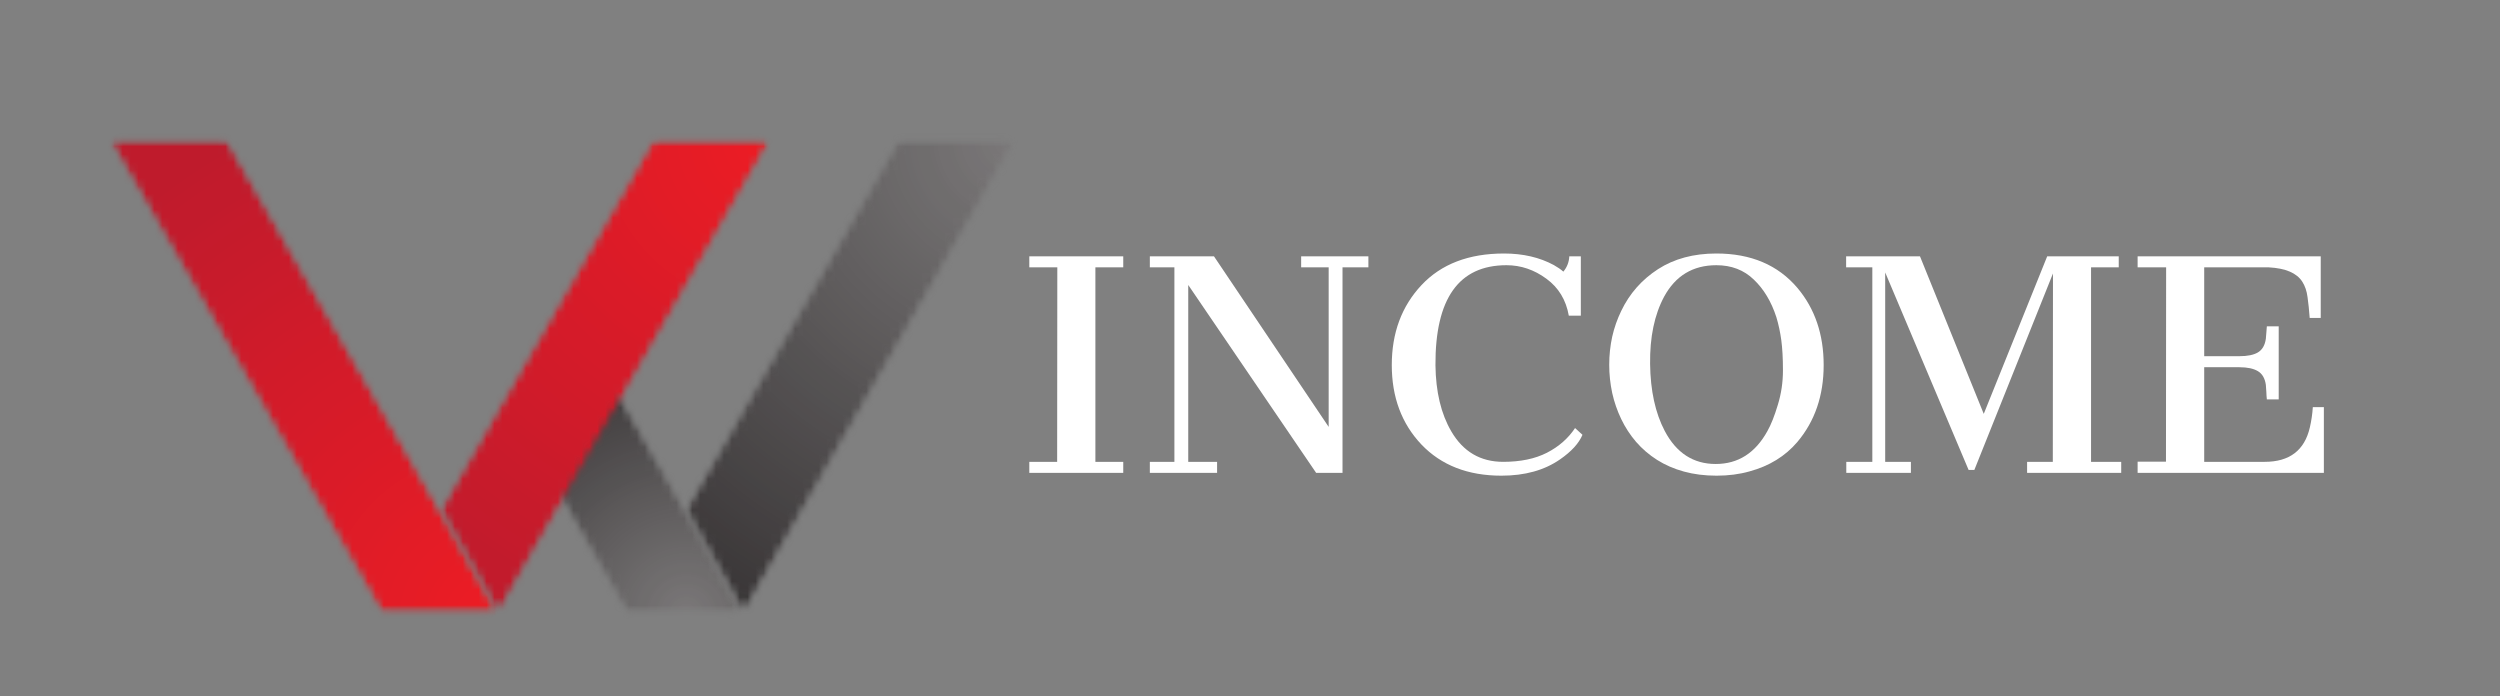
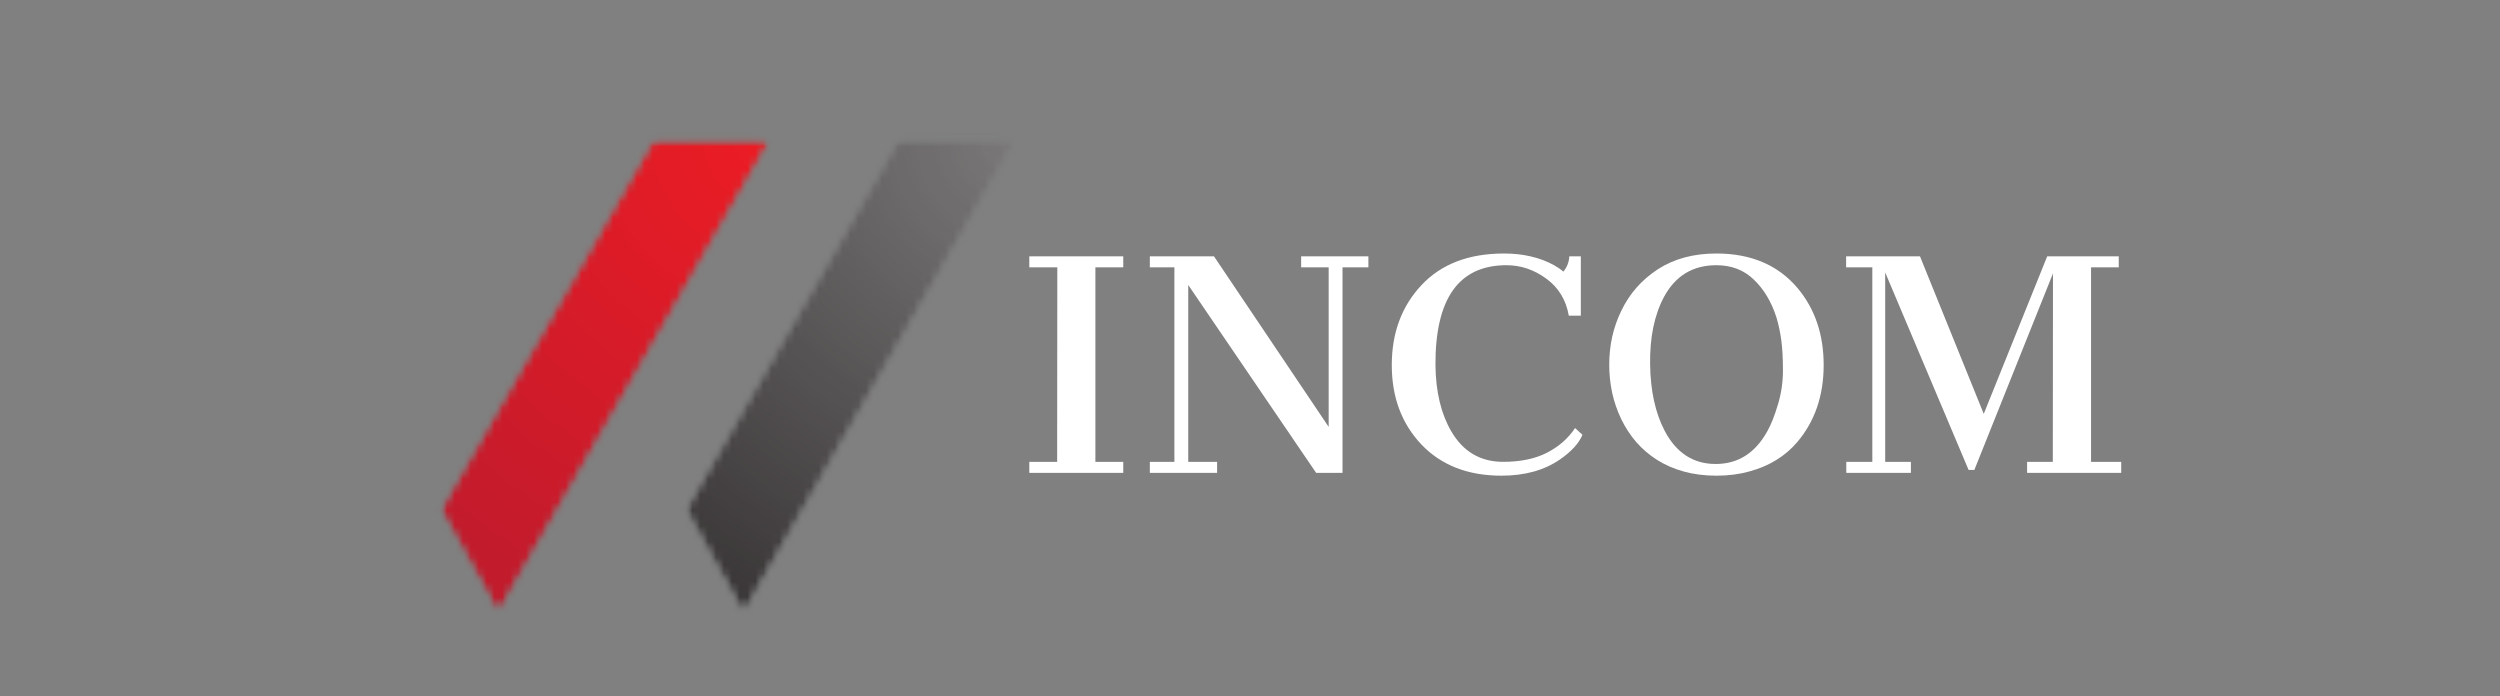
<svg xmlns="http://www.w3.org/2000/svg" width="316" height="88" viewBox="0 0 316 88" fill="none">
  <rect x="0" y="0" width="316" height="88" fill="#808080" stroke="none" />
  <mask id="mask0_103_2" style="mask-type:luminance" maskUnits="userSpaceOnUse" x="69" y="48" width="26" height="30">
    <path d="M69.963 48.521H94.052V77.563H69.963V48.521Z" fill="white" />
  </mask>
  <g mask="url(#mask0_103_2)">
    <mask id="mask1_103_2" style="mask-type:luminance" maskUnits="userSpaceOnUse" x="70" y="48" width="24" height="30">
-       <path d="M87.818 66.5L77.495 48.562L70.036 61.521L79.26 77.552H93.979L87.818 66.5Z" fill="white" />
-     </mask>
+       </mask>
    <g mask="url(#mask1_103_2)">
      <mask id="mask2_103_2" style="mask-type:luminance" maskUnits="userSpaceOnUse" x="70" y="48" width="24" height="30">
        <path d="M87.818 66.5L77.495 48.562L70.036 61.521L79.26 77.552H93.979L87.818 66.5Z" fill="white" />
      </mask>
      <g mask="url(#mask2_103_2)">
        <mask id="mask3_103_2" style="mask-type:luminance" maskUnits="userSpaceOnUse" x="57" y="38" width="50" height="50">
          <path d="M75.948 87.912L106.437 70.401L88.073 38.203L57.578 55.719L75.948 87.912Z" fill="white" />
        </mask>
        <g mask="url(#mask3_103_2)">
          <path d="M75.943 87.912L106.437 70.401L88.073 38.209L57.578 55.719L75.943 87.912Z" fill="url(#paint0_radial_103_2)" />
        </g>
      </g>
    </g>
  </g>
  <mask id="mask4_103_2" style="mask-type:luminance" maskUnits="userSpaceOnUse" x="86" y="17" width="43" height="61">
    <path d="M86.536 17.562H128.552V77.562H86.536V17.562Z" fill="white" />
  </mask>
  <g mask="url(#mask4_103_2)">
    <mask id="mask5_103_2" style="mask-type:luminance" maskUnits="userSpaceOnUse" x="86" y="17" width="43" height="61">
      <path d="M113.594 17.552L86.62 64.427L87.817 66.5L93.979 77.552L128.505 17.552H113.594Z" fill="white" />
    </mask>
    <g mask="url(#mask5_103_2)">
      <mask id="mask6_103_2" style="mask-type:luminance" maskUnits="userSpaceOnUse" x="86" y="17" width="43" height="61">
-         <path d="M113.594 17.552L86.62 64.427L87.817 66.5L93.979 77.552L128.505 17.552H113.594Z" fill="white" />
+         <path d="M113.594 17.552L86.62 64.427L87.817 66.5L93.979 77.552L128.505 17.552H113.594" fill="white" />
      </mask>
      <g mask="url(#mask6_103_2)">
        <mask id="mask7_103_2" style="mask-type:luminance" maskUnits="userSpaceOnUse" x="61" y="-1" width="94" height="97">
          <path d="M154.026 31.917L96.651 -0.38L61.104 63.188L118.479 95.485L154.026 31.917Z" fill="white" />
        </mask>
        <g mask="url(#mask7_103_2)">
          <path d="M154.021 31.927L96.651 -0.37L61.104 63.193L118.479 95.484L154.021 31.927Z" fill="url(#paint1_radial_103_2)" />
        </g>
      </g>
    </g>
  </g>
  <mask id="mask8_103_2" style="mask-type:luminance" maskUnits="userSpaceOnUse" x="13" y="17" width="51" height="61">
    <path d="M13.688 17.562H63.026V77.562H13.688V17.562Z" fill="white" />
  </mask>
  <g mask="url(#mask8_103_2)">
    <mask id="mask9_103_2" style="mask-type:luminance" maskUnits="userSpaceOnUse" x="13" y="17" width="50" height="61">
      <path d="M62.979 77.552L56.812 66.5L28.646 17.552H13.734L48.26 77.552H62.979Z" fill="white" />
    </mask>
    <g mask="url(#mask9_103_2)">
      <mask id="mask10_103_2" style="mask-type:luminance" maskUnits="userSpaceOnUse" x="13" y="17" width="50" height="61">
-         <path d="M62.979 77.552L56.812 66.5L28.646 17.552H13.734L48.26 77.552H62.979Z" fill="white" />
-       </mask>
+         </mask>
      <g mask="url(#mask10_103_2)">
        <mask id="mask11_103_2" style="mask-type:luminance" maskUnits="userSpaceOnUse" x="-12" y="-4" width="101" height="103">
          <path d="M25.781 98.792L88.682 62.875L50.932 -3.682L-11.974 32.229L25.781 98.792Z" fill="white" />
        </mask>
        <g mask="url(#mask11_103_2)">
-           <path d="M25.781 98.792L88.682 62.88L50.932 -3.677L-11.969 32.24L25.781 98.792Z" fill="url(#paint2_radial_103_2)" />
-         </g>
+           </g>
      </g>
    </g>
  </g>
  <mask id="mask12_103_2" style="mask-type:luminance" maskUnits="userSpaceOnUse" x="55" y="17" width="43" height="61">
    <path d="M55.51 17.562H97.521V77.562H55.51V17.562Z" fill="white" />
  </mask>
  <g mask="url(#mask12_103_2)">
    <mask id="mask13_103_2" style="mask-type:luminance" maskUnits="userSpaceOnUse" x="55" y="17" width="43" height="61">
      <path d="M82.588 17.552L55.62 64.427L56.812 66.5L62.979 77.552L97.505 17.552H82.588Z" fill="white" />
    </mask>
    <g mask="url(#mask13_103_2)">
      <mask id="mask14_103_2" style="mask-type:luminance" maskUnits="userSpaceOnUse" x="55" y="17" width="43" height="61">
        <path d="M82.588 17.552L55.62 64.427L56.812 66.5L62.979 77.552L97.505 17.552H82.588Z" fill="white" />
      </mask>
      <g mask="url(#mask14_103_2)">
        <mask id="mask15_103_2" style="mask-type:luminance" maskUnits="userSpaceOnUse" x="30" y="-1" width="94" height="97">
          <path d="M123.021 31.917L65.646 -0.38L30.099 63.188L87.474 95.485L123.021 31.917Z" fill="white" />
        </mask>
        <g mask="url(#mask15_103_2)">
          <path d="M123.016 31.927L65.646 -0.37L30.104 63.193L87.474 95.484L123.016 31.927Z" fill="url(#paint3_radial_103_2)" />
        </g>
      </g>
    </g>
  </g>
  <path d="M130.104 58.376H133.624L133.645 33.793H130.104V32.397H141.979V33.793H138.458V58.376H141.979V59.772H130.104V58.376Z" fill="white" />
  <path d="M145.34 58.376H148.444V33.793H145.34V32.397H153.444L167.944 53.959V33.793H164.465V32.397H172.965V33.793H169.694V59.772H166.361L150.194 36.022V58.376H153.84V59.772H145.34V58.376Z" fill="white" />
  <path d="M197.608 34.335C198.077 33.767 198.327 33.121 198.358 32.397H199.817V39.897H198.296C197.947 37.913 197.004 36.355 195.463 35.23C193.921 34.095 192.239 33.522 190.421 33.522C184.39 33.522 181.4 37.741 181.442 46.168C181.483 49.533 182.15 52.314 183.442 54.522C184.942 57.095 187.129 58.376 190.004 58.376C192.181 58.376 194.025 57.996 195.525 57.23C197.035 56.454 198.223 55.413 199.088 54.105L200.025 54.96C199.567 56.043 198.619 57.079 197.192 58.064C195.218 59.439 192.744 60.126 189.775 60.126C185.551 60.126 182.181 58.814 179.671 56.189C177.171 53.553 175.921 50.204 175.921 46.147C175.921 42.079 177.171 38.71 179.671 36.043C182.171 33.376 185.65 32.043 190.108 32.043C192.509 32.043 194.608 32.533 196.4 33.501C196.9 33.783 197.301 34.059 197.608 34.335Z" fill="white" />
  <path d="M204.927 52.98C204.427 51.939 204.042 50.835 203.781 49.668C203.531 48.491 203.406 47.303 203.406 46.105C203.406 44.897 203.531 43.72 203.781 42.564C204.042 41.413 204.427 40.324 204.927 39.293C205.979 37.1 207.531 35.345 209.573 34.022C211.615 32.704 214.073 32.043 216.948 32.043C221.323 32.043 224.74 33.496 227.198 36.397C229.406 39.022 230.511 42.272 230.511 46.147C230.511 50.012 229.396 53.251 227.177 55.876C225.646 57.668 223.636 58.908 221.136 59.585C219.87 59.944 218.479 60.126 216.969 60.126C215.469 60.126 214.094 59.949 212.844 59.605C211.594 59.262 210.459 58.767 209.448 58.126C208.448 57.491 207.563 56.73 206.802 55.855C206.052 54.98 205.427 54.022 204.927 52.98ZM223.406 54.48C223.865 53.663 224.302 52.559 224.719 51.168C225.146 49.783 225.365 48.329 225.365 46.814C225.365 45.288 225.292 44.017 225.156 43.001C225.016 41.975 224.808 41.001 224.531 40.085C223.891 38.116 222.938 36.533 221.677 35.335C220.427 34.126 218.849 33.522 216.948 33.522C213.99 33.522 211.787 34.85 210.344 37.501C209.12 39.783 208.531 42.616 208.573 46.001C208.615 49.376 209.229 52.204 210.427 54.48C211.896 57.262 214.042 58.647 216.865 58.647C219.698 58.647 221.875 57.262 223.406 54.48Z" fill="white" />
  <path d="M233.371 58.376H236.663V33.793H233.35V32.397H242.684L250.746 52.314L258.767 32.397H267.809V33.793H264.309V58.376H268.121V59.772H256.225V58.376H259.475L259.496 34.564L249.559 59.397H248.83L238.288 34.439V58.376H241.538V59.772H233.371V58.376Z" fill="white" />
-   <path d="M270.195 58.355H273.779L273.799 33.793H270.195V32.397H293.341V40.189H291.945C291.872 39.204 291.784 38.329 291.674 37.564C291.576 36.788 291.352 36.137 291.008 35.605C290.31 34.512 288.904 33.907 286.779 33.793H278.612V45.022H283.07C284.081 45.022 284.862 44.866 285.404 44.543C285.956 44.209 286.289 43.637 286.404 42.814C286.43 42.579 286.451 42.329 286.466 42.064C286.477 41.788 286.497 41.517 286.529 41.251H288.029V50.48H286.529C286.497 50.204 286.477 49.892 286.466 49.543C286.451 49.183 286.43 48.887 286.404 48.647C286.289 47.829 285.956 47.251 285.404 46.918C284.846 46.584 284.07 46.418 283.07 46.418H278.612V58.376H286.258C289.393 58.376 291.299 56.928 291.966 54.022C292.159 53.189 292.284 52.334 292.341 51.459H293.737V59.772H270.195V58.355Z" fill="white" />
  <defs>
    <radialGradient id="paint0_radial_103_2" cx="0" cy="0" r="1" gradientUnits="userSpaceOnUse" gradientTransform="translate(86.773 77.565) rotate(-119.703) scale(33.982 33.925)">
      <stop stop-color="#7A7879" />
      <stop offset="0.008" stop-color="#7A7878" />
      <stop offset="0.02" stop-color="#797778" />
      <stop offset="0.023" stop-color="#797778" />
      <stop offset="0.027" stop-color="#797677" />
      <stop offset="0.031" stop-color="#797677" />
      <stop offset="0.043" stop-color="#787576" />
      <stop offset="0.055" stop-color="#777575" />
      <stop offset="0.059" stop-color="#777575" />
      <stop offset="0.062" stop-color="#767474" />
      <stop offset="0.066" stop-color="#767374" />
      <stop offset="0.078" stop-color="#757274" />
      <stop offset="0.09" stop-color="#757273" />
      <stop offset="0.102" stop-color="#747172" />
      <stop offset="0.105" stop-color="#747171" />
      <stop offset="0.109" stop-color="#737171" />
      <stop offset="0.113" stop-color="#727070" />
      <stop offset="0.125" stop-color="#726F70" />
      <stop offset="0.137" stop-color="#726F70" />
      <stop offset="0.141" stop-color="#716E6F" />
      <stop offset="0.145" stop-color="#716E6F" />
      <stop offset="0.148" stop-color="#706D6E" />
      <stop offset="0.16" stop-color="#6F6D6D" />
      <stop offset="0.172" stop-color="#6F6D6D" />
      <stop offset="0.184" stop-color="#6F6C6D" />
      <stop offset="0.188" stop-color="#6E6C6D" />
      <stop offset="0.191" stop-color="#6E6B6C" />
      <stop offset="0.195" stop-color="#6D6B6C" />
      <stop offset="0.207" stop-color="#6D6A6B" />
      <stop offset="0.219" stop-color="#6C6A6A" />
      <stop offset="0.223" stop-color="#6C6A6A" />
      <stop offset="0.227" stop-color="#6B6969" />
      <stop offset="0.23" stop-color="#6B6969" />
      <stop offset="0.242" stop-color="#6B6869" />
      <stop offset="0.254" stop-color="#6A6768" />
      <stop offset="0.262" stop-color="#696767" />
      <stop offset="0.27" stop-color="#696667" />
      <stop offset="0.273" stop-color="#686666" />
      <stop offset="0.281" stop-color="#686566" />
      <stop offset="0.289" stop-color="#676565" />
      <stop offset="0.297" stop-color="#676465" />
      <stop offset="0.305" stop-color="#666464" />
      <stop offset="0.312" stop-color="#666364" />
      <stop offset="0.32" stop-color="#656363" />
      <stop offset="0.328" stop-color="#656263" />
      <stop offset="0.336" stop-color="#646262" />
      <stop offset="0.344" stop-color="#646162" />
      <stop offset="0.348" stop-color="#646162" />
      <stop offset="0.352" stop-color="#636061" />
      <stop offset="0.359" stop-color="#636061" />
      <stop offset="0.367" stop-color="#625F60" />
      <stop offset="0.375" stop-color="#625F60" />
      <stop offset="0.383" stop-color="#615E5F" />
      <stop offset="0.391" stop-color="#615E5F" />
      <stop offset="0.398" stop-color="#605D5E" />
      <stop offset="0.406" stop-color="#605D5E" />
      <stop offset="0.414" stop-color="#5F5C5D" />
      <stop offset="0.422" stop-color="#5F5C5C" />
      <stop offset="0.43" stop-color="#5E5B5C" />
      <stop offset="0.438" stop-color="#5E5B5B" />
      <stop offset="0.445" stop-color="#5D5A5B" />
      <stop offset="0.453" stop-color="#5D5A5A" />
      <stop offset="0.461" stop-color="#5C595A" />
      <stop offset="0.469" stop-color="#5C5959" />
      <stop offset="0.477" stop-color="#5B5859" />
      <stop offset="0.484" stop-color="#5B5858" />
      <stop offset="0.492" stop-color="#5A5758" />
      <stop offset="0.5" stop-color="#595657" />
      <stop offset="0.508" stop-color="#595656" />
      <stop offset="0.52" stop-color="#585556" />
      <stop offset="0.523" stop-color="#585556" />
      <stop offset="0.527" stop-color="#575455" />
      <stop offset="0.539" stop-color="#565354" />
      <stop offset="0.551" stop-color="#555353" />
      <stop offset="0.562" stop-color="#555253" />
      <stop offset="0.574" stop-color="#545252" />
      <stop offset="0.586" stop-color="#535152" />
      <stop offset="0.598" stop-color="#535051" />
      <stop offset="0.602" stop-color="#525051" />
      <stop offset="0.605" stop-color="#524F50" />
      <stop offset="0.609" stop-color="#524F50" />
      <stop offset="0.621" stop-color="#524E4F" />
      <stop offset="0.633" stop-color="#514E4F" />
      <stop offset="0.641" stop-color="#504D4E" />
      <stop offset="0.648" stop-color="#504C4D" />
      <stop offset="0.656" stop-color="#4F4C4D" />
      <stop offset="0.664" stop-color="#4F4B4D" />
      <stop offset="0.672" stop-color="#4E4B4C" />
      <stop offset="0.68" stop-color="#4E4A4B" />
      <stop offset="0.688" stop-color="#4D4A4B" />
      <stop offset="0.691" stop-color="#4D4A4A" />
      <stop offset="0.699" stop-color="#4C494A" />
      <stop offset="0.707" stop-color="#4C4949" />
      <stop offset="0.715" stop-color="#4B4849" />
      <stop offset="0.723" stop-color="#4B4848" />
      <stop offset="0.73" stop-color="#4A4748" />
      <stop offset="0.738" stop-color="#4A4647" />
      <stop offset="0.746" stop-color="#494647" />
      <stop offset="0.754" stop-color="#494546" />
      <stop offset="0.758" stop-color="#494546" />
      <stop offset="0.762" stop-color="#484546" />
      <stop offset="0.766" stop-color="#484545" />
      <stop offset="0.77" stop-color="#484545" />
      <stop offset="0.773" stop-color="#474545" />
      <stop offset="0.777" stop-color="#474445" />
      <stop offset="0.781" stop-color="#464445" />
      <stop offset="0.793" stop-color="#464344" />
      <stop offset="0.805" stop-color="#464243" />
      <stop offset="0.809" stop-color="#464243" />
      <stop offset="0.812" stop-color="#454142" />
      <stop offset="0.816" stop-color="#454142" />
      <stop offset="0.824" stop-color="#444042" />
      <stop offset="0.832" stop-color="#444041" />
      <stop offset="0.84" stop-color="#434041" />
      <stop offset="0.848" stop-color="#433F40" />
      <stop offset="0.852" stop-color="#423F40" />
      <stop offset="0.859" stop-color="#423E3F" />
      <stop offset="0.867" stop-color="#413E3F" />
      <stop offset="0.875" stop-color="#413D3E" />
      <stop offset="0.883" stop-color="#413C3D" />
      <stop offset="0.887" stop-color="#403C3D" />
      <stop offset="0.891" stop-color="#403C3D" />
      <stop offset="0.895" stop-color="#3F3C3C" />
      <stop offset="0.898" stop-color="#3F3C3C" />
      <stop offset="0.902" stop-color="#3F3C3C" />
      <stop offset="0.906" stop-color="#3E3B3C" />
      <stop offset="0.91" stop-color="#3E3B3C" />
      <stop offset="0.918" stop-color="#3E3A3B" />
      <stop offset="0.926" stop-color="#3D3A3B" />
      <stop offset="0.934" stop-color="#3D393A" />
      <stop offset="0.941" stop-color="#3C393A" />
      <stop offset="0.953" stop-color="#3C3839" />
      <stop offset="0.957" stop-color="#3B3839" />
      <stop offset="0.965" stop-color="#3A3838" />
      <stop offset="0.973" stop-color="#3A3738" />
      <stop offset="0.977" stop-color="#3A3637" />
      <stop offset="0.988" stop-color="#393637" />
      <stop offset="0.992" stop-color="#393637" />
      <stop offset="1" stop-color="#393536" />
    </radialGradient>
    <radialGradient id="paint1_radial_103_2" cx="0" cy="0" r="1" gradientUnits="userSpaceOnUse" gradientTransform="translate(128.119 17.67) rotate(119.214) scale(69.323 69.203)">
      <stop stop-color="#7A7879" />
      <stop offset="0.008" stop-color="#7A7878" />
      <stop offset="0.02" stop-color="#797778" />
      <stop offset="0.023" stop-color="#797778" />
      <stop offset="0.027" stop-color="#797677" />
      <stop offset="0.031" stop-color="#797677" />
      <stop offset="0.043" stop-color="#787576" />
      <stop offset="0.055" stop-color="#777575" />
      <stop offset="0.059" stop-color="#777575" />
      <stop offset="0.062" stop-color="#767474" />
      <stop offset="0.066" stop-color="#767374" />
      <stop offset="0.078" stop-color="#757274" />
      <stop offset="0.09" stop-color="#757273" />
      <stop offset="0.102" stop-color="#747172" />
      <stop offset="0.105" stop-color="#747171" />
      <stop offset="0.109" stop-color="#737171" />
      <stop offset="0.113" stop-color="#727070" />
      <stop offset="0.125" stop-color="#726F70" />
      <stop offset="0.137" stop-color="#726F70" />
      <stop offset="0.141" stop-color="#716E6F" />
      <stop offset="0.145" stop-color="#716E6F" />
      <stop offset="0.148" stop-color="#706D6E" />
      <stop offset="0.16" stop-color="#6F6D6D" />
      <stop offset="0.172" stop-color="#6F6D6D" />
      <stop offset="0.184" stop-color="#6F6C6D" />
      <stop offset="0.188" stop-color="#6E6C6D" />
      <stop offset="0.191" stop-color="#6E6B6C" />
      <stop offset="0.195" stop-color="#6D6B6C" />
      <stop offset="0.207" stop-color="#6D6A6B" />
      <stop offset="0.219" stop-color="#6C6A6A" />
      <stop offset="0.223" stop-color="#6C6A6A" />
      <stop offset="0.227" stop-color="#6B6969" />
      <stop offset="0.23" stop-color="#6B6969" />
      <stop offset="0.242" stop-color="#6B6869" />
      <stop offset="0.254" stop-color="#6A6768" />
      <stop offset="0.262" stop-color="#696767" />
      <stop offset="0.27" stop-color="#696667" />
      <stop offset="0.273" stop-color="#686666" />
      <stop offset="0.281" stop-color="#686566" />
      <stop offset="0.289" stop-color="#676565" />
      <stop offset="0.297" stop-color="#676465" />
      <stop offset="0.305" stop-color="#666464" />
      <stop offset="0.312" stop-color="#666364" />
      <stop offset="0.32" stop-color="#656363" />
      <stop offset="0.328" stop-color="#656263" />
      <stop offset="0.336" stop-color="#646262" />
      <stop offset="0.344" stop-color="#646162" />
      <stop offset="0.348" stop-color="#646162" />
      <stop offset="0.352" stop-color="#636061" />
      <stop offset="0.359" stop-color="#636061" />
      <stop offset="0.367" stop-color="#625F60" />
      <stop offset="0.375" stop-color="#625F60" />
      <stop offset="0.383" stop-color="#615E5F" />
      <stop offset="0.391" stop-color="#615E5F" />
      <stop offset="0.398" stop-color="#605D5E" />
      <stop offset="0.406" stop-color="#605D5E" />
      <stop offset="0.414" stop-color="#5F5C5D" />
      <stop offset="0.422" stop-color="#5F5C5C" />
      <stop offset="0.43" stop-color="#5E5B5C" />
      <stop offset="0.438" stop-color="#5E5B5B" />
      <stop offset="0.445" stop-color="#5D5A5B" />
      <stop offset="0.453" stop-color="#5D5A5A" />
      <stop offset="0.461" stop-color="#5C595A" />
      <stop offset="0.469" stop-color="#5C5959" />
      <stop offset="0.477" stop-color="#5B5859" />
      <stop offset="0.484" stop-color="#5B5858" />
      <stop offset="0.492" stop-color="#5A5758" />
      <stop offset="0.5" stop-color="#595657" />
      <stop offset="0.508" stop-color="#595656" />
      <stop offset="0.52" stop-color="#585556" />
      <stop offset="0.523" stop-color="#585556" />
      <stop offset="0.527" stop-color="#575455" />
      <stop offset="0.539" stop-color="#565354" />
      <stop offset="0.551" stop-color="#555353" />
      <stop offset="0.562" stop-color="#555253" />
      <stop offset="0.574" stop-color="#545252" />
      <stop offset="0.586" stop-color="#535152" />
      <stop offset="0.598" stop-color="#535051" />
      <stop offset="0.602" stop-color="#525051" />
      <stop offset="0.605" stop-color="#524F50" />
      <stop offset="0.609" stop-color="#524F50" />
      <stop offset="0.621" stop-color="#524E4F" />
      <stop offset="0.633" stop-color="#514E4F" />
      <stop offset="0.641" stop-color="#504D4E" />
      <stop offset="0.648" stop-color="#504C4D" />
      <stop offset="0.656" stop-color="#4F4C4D" />
      <stop offset="0.664" stop-color="#4F4B4D" />
      <stop offset="0.672" stop-color="#4E4B4C" />
      <stop offset="0.68" stop-color="#4E4A4B" />
      <stop offset="0.688" stop-color="#4D4A4B" />
      <stop offset="0.691" stop-color="#4D4A4A" />
      <stop offset="0.699" stop-color="#4C494A" />
      <stop offset="0.707" stop-color="#4C4949" />
      <stop offset="0.715" stop-color="#4B4849" />
      <stop offset="0.723" stop-color="#4B4848" />
      <stop offset="0.73" stop-color="#4A4748" />
      <stop offset="0.738" stop-color="#4A4647" />
      <stop offset="0.746" stop-color="#494647" />
      <stop offset="0.754" stop-color="#494546" />
      <stop offset="0.758" stop-color="#494546" />
      <stop offset="0.762" stop-color="#484546" />
      <stop offset="0.766" stop-color="#484545" />
      <stop offset="0.77" stop-color="#484545" />
      <stop offset="0.773" stop-color="#474545" />
      <stop offset="0.777" stop-color="#474445" />
      <stop offset="0.781" stop-color="#464445" />
      <stop offset="0.793" stop-color="#464344" />
      <stop offset="0.805" stop-color="#464243" />
      <stop offset="0.809" stop-color="#464243" />
      <stop offset="0.812" stop-color="#454142" />
      <stop offset="0.816" stop-color="#454142" />
      <stop offset="0.824" stop-color="#444042" />
      <stop offset="0.832" stop-color="#444041" />
      <stop offset="0.84" stop-color="#434041" />
      <stop offset="0.848" stop-color="#433F40" />
      <stop offset="0.852" stop-color="#423F40" />
      <stop offset="0.859" stop-color="#423E3F" />
      <stop offset="0.867" stop-color="#413E3F" />
      <stop offset="0.875" stop-color="#413D3E" />
      <stop offset="0.883" stop-color="#413C3D" />
      <stop offset="0.887" stop-color="#403C3D" />
      <stop offset="0.891" stop-color="#403C3D" />
      <stop offset="0.895" stop-color="#3F3C3C" />
      <stop offset="0.898" stop-color="#3F3C3C" />
      <stop offset="0.902" stop-color="#3F3C3C" />
      <stop offset="0.906" stop-color="#3E3B3C" />
      <stop offset="0.91" stop-color="#3E3B3C" />
      <stop offset="0.918" stop-color="#3E3A3B" />
      <stop offset="0.926" stop-color="#3D3A3B" />
      <stop offset="0.934" stop-color="#3D393A" />
      <stop offset="0.941" stop-color="#3C393A" />
      <stop offset="0.953" stop-color="#3C3839" />
      <stop offset="0.957" stop-color="#3B3839" />
      <stop offset="0.965" stop-color="#3A3838" />
      <stop offset="0.973" stop-color="#3A3738" />
      <stop offset="0.977" stop-color="#3A3637" />
      <stop offset="0.988" stop-color="#393637" />
      <stop offset="0.992" stop-color="#393637" />
      <stop offset="1" stop-color="#393536" />
    </radialGradient>
    <radialGradient id="paint2_radial_103_2" cx="0" cy="0" r="1" gradientUnits="userSpaceOnUse" gradientTransform="translate(62.094 78.07) rotate(-119.561) scale(68.806 68.689)">
      <stop stop-color="#EC1C24" />
      <stop offset="0.016" stop-color="#EC1C24" />
      <stop offset="0.027" stop-color="#EB1C24" />
      <stop offset="0.039" stop-color="#EB1C24" />
      <stop offset="0.051" stop-color="#EA1C25" />
      <stop offset="0.062" stop-color="#EA1C25" />
      <stop offset="0.066" stop-color="#E91C25" />
      <stop offset="0.078" stop-color="#E91C25" />
      <stop offset="0.09" stop-color="#E81C25" />
      <stop offset="0.102" stop-color="#E81C25" />
      <stop offset="0.113" stop-color="#E71C25" />
      <stop offset="0.125" stop-color="#E61C25" />
      <stop offset="0.137" stop-color="#E61C25" />
      <stop offset="0.148" stop-color="#E51C26" />
      <stop offset="0.16" stop-color="#E51C26" />
      <stop offset="0.172" stop-color="#E41C26" />
      <stop offset="0.184" stop-color="#E41C26" />
      <stop offset="0.195" stop-color="#E31C26" />
      <stop offset="0.207" stop-color="#E31C26" />
      <stop offset="0.219" stop-color="#E21C26" />
      <stop offset="0.23" stop-color="#E21C26" />
      <stop offset="0.242" stop-color="#E11C27" />
      <stop offset="0.254" stop-color="#E01C27" />
      <stop offset="0.273" stop-color="#DF1C27" />
      <stop offset="0.293" stop-color="#DF1C27" />
      <stop offset="0.312" stop-color="#DE1B27" />
      <stop offset="0.32" stop-color="#DD1B27" />
      <stop offset="0.328" stop-color="#DD1B27" />
      <stop offset="0.336" stop-color="#DD1B27" />
      <stop offset="0.344" stop-color="#DC1B27" />
      <stop offset="0.352" stop-color="#DC1B27" />
      <stop offset="0.359" stop-color="#DB1B28" />
      <stop offset="0.367" stop-color="#DB1B28" />
      <stop offset="0.375" stop-color="#DA1B28" />
      <stop offset="0.395" stop-color="#DA1B28" />
      <stop offset="0.41" stop-color="#D91B28" />
      <stop offset="0.426" stop-color="#D91B28" />
      <stop offset="0.434" stop-color="#D81B28" />
      <stop offset="0.441" stop-color="#D71B28" />
      <stop offset="0.457" stop-color="#D71B28" />
      <stop offset="0.473" stop-color="#D61B29" />
      <stop offset="0.48" stop-color="#D61B29" />
      <stop offset="0.488" stop-color="#D51B29" />
      <stop offset="0.504" stop-color="#D51B29" />
      <stop offset="0.516" stop-color="#D51B29" />
      <stop offset="0.52" stop-color="#D41B29" />
      <stop offset="0.531" stop-color="#D41B29" />
      <stop offset="0.543" stop-color="#D31B29" />
      <stop offset="0.555" stop-color="#D31B29" />
      <stop offset="0.566" stop-color="#D21B29" />
      <stop offset="0.578" stop-color="#D21B29" />
      <stop offset="0.59" stop-color="#D11B29" />
      <stop offset="0.602" stop-color="#D11B29" />
      <stop offset="0.613" stop-color="#D01B2A" />
      <stop offset="0.625" stop-color="#D01B2A" />
      <stop offset="0.637" stop-color="#CF1B2A" />
      <stop offset="0.656" stop-color="#CE1B2A" />
      <stop offset="0.664" stop-color="#CE1B2A" />
      <stop offset="0.684" stop-color="#CD1B2A" />
      <stop offset="0.691" stop-color="#CC1B2A" />
      <stop offset="0.707" stop-color="#CB1B2A" />
      <stop offset="0.723" stop-color="#CB1B2B" />
      <stop offset="0.738" stop-color="#CA1B2B" />
      <stop offset="0.754" stop-color="#C91B2B" />
      <stop offset="0.766" stop-color="#C91B2B" />
      <stop offset="0.777" stop-color="#C81B2B" />
      <stop offset="0.789" stop-color="#C71B2B" />
      <stop offset="0.812" stop-color="#C71B2B" />
      <stop offset="0.824" stop-color="#C61B2B" />
      <stop offset="0.844" stop-color="#C51B2B" />
      <stop offset="0.863" stop-color="#C51B2C" />
      <stop offset="0.879" stop-color="#C41B2C" />
      <stop offset="0.891" stop-color="#C31B2C" />
      <stop offset="0.902" stop-color="#C21B2C" />
      <stop offset="0.926" stop-color="#C21B2C" />
      <stop offset="0.941" stop-color="#C21B2C" />
      <stop offset="0.953" stop-color="#C11B2C" />
      <stop offset="0.977" stop-color="#C01B2C" />
      <stop offset="0.988" stop-color="#BF1B2C" />
      <stop offset="1" stop-color="#BF1B2C" />
    </radialGradient>
    <radialGradient id="paint3_radial_103_2" cx="0" cy="0" r="1" gradientUnits="userSpaceOnUse" gradientTransform="translate(97.116 17.67) rotate(119.214) scale(69.323 69.203)">
      <stop stop-color="#EC1C24" />
      <stop offset="0.016" stop-color="#EC1C24" />
      <stop offset="0.027" stop-color="#EB1C24" />
      <stop offset="0.039" stop-color="#EB1C24" />
      <stop offset="0.051" stop-color="#EA1C25" />
      <stop offset="0.062" stop-color="#EA1C25" />
      <stop offset="0.066" stop-color="#E91C25" />
      <stop offset="0.078" stop-color="#E91C25" />
      <stop offset="0.09" stop-color="#E81C25" />
      <stop offset="0.102" stop-color="#E81C25" />
      <stop offset="0.113" stop-color="#E71C25" />
      <stop offset="0.125" stop-color="#E61C25" />
      <stop offset="0.137" stop-color="#E61C25" />
      <stop offset="0.148" stop-color="#E51C26" />
      <stop offset="0.16" stop-color="#E51C26" />
      <stop offset="0.172" stop-color="#E41C26" />
      <stop offset="0.184" stop-color="#E41C26" />
      <stop offset="0.195" stop-color="#E31C26" />
      <stop offset="0.207" stop-color="#E31C26" />
      <stop offset="0.219" stop-color="#E21C26" />
      <stop offset="0.23" stop-color="#E21C26" />
      <stop offset="0.242" stop-color="#E11C27" />
      <stop offset="0.254" stop-color="#E01C27" />
      <stop offset="0.273" stop-color="#DF1C27" />
      <stop offset="0.293" stop-color="#DF1C27" />
      <stop offset="0.312" stop-color="#DE1B27" />
      <stop offset="0.32" stop-color="#DD1B27" />
      <stop offset="0.328" stop-color="#DD1B27" />
      <stop offset="0.336" stop-color="#DD1B27" />
      <stop offset="0.344" stop-color="#DC1B27" />
      <stop offset="0.352" stop-color="#DC1B27" />
      <stop offset="0.359" stop-color="#DB1B28" />
      <stop offset="0.367" stop-color="#DB1B28" />
      <stop offset="0.375" stop-color="#DA1B28" />
      <stop offset="0.395" stop-color="#DA1B28" />
      <stop offset="0.41" stop-color="#D91B28" />
      <stop offset="0.426" stop-color="#D91B28" />
      <stop offset="0.434" stop-color="#D81B28" />
      <stop offset="0.441" stop-color="#D71B28" />
      <stop offset="0.457" stop-color="#D71B28" />
      <stop offset="0.473" stop-color="#D61B29" />
      <stop offset="0.48" stop-color="#D61B29" />
      <stop offset="0.488" stop-color="#D51B29" />
      <stop offset="0.504" stop-color="#D51B29" />
      <stop offset="0.516" stop-color="#D51B29" />
      <stop offset="0.52" stop-color="#D41B29" />
      <stop offset="0.531" stop-color="#D41B29" />
      <stop offset="0.543" stop-color="#D31B29" />
      <stop offset="0.555" stop-color="#D31B29" />
      <stop offset="0.566" stop-color="#D21B29" />
      <stop offset="0.578" stop-color="#D21B29" />
      <stop offset="0.59" stop-color="#D11B29" />
      <stop offset="0.602" stop-color="#D11B29" />
      <stop offset="0.613" stop-color="#D01B2A" />
      <stop offset="0.625" stop-color="#D01B2A" />
      <stop offset="0.637" stop-color="#CF1B2A" />
      <stop offset="0.656" stop-color="#CE1B2A" />
      <stop offset="0.664" stop-color="#CE1B2A" />
      <stop offset="0.684" stop-color="#CD1B2A" />
      <stop offset="0.691" stop-color="#CC1B2A" />
      <stop offset="0.707" stop-color="#CB1B2A" />
      <stop offset="0.723" stop-color="#CB1B2B" />
      <stop offset="0.738" stop-color="#CA1B2B" />
      <stop offset="0.754" stop-color="#C91B2B" />
      <stop offset="0.766" stop-color="#C91B2B" />
      <stop offset="0.777" stop-color="#C81B2B" />
      <stop offset="0.789" stop-color="#C71B2B" />
      <stop offset="0.812" stop-color="#C71B2B" />
      <stop offset="0.824" stop-color="#C61B2B" />
      <stop offset="0.844" stop-color="#C51B2B" />
      <stop offset="0.863" stop-color="#C51B2C" />
      <stop offset="0.879" stop-color="#C41B2C" />
      <stop offset="0.891" stop-color="#C31B2C" />
      <stop offset="0.902" stop-color="#C21B2C" />
      <stop offset="0.926" stop-color="#C21B2C" />
      <stop offset="0.941" stop-color="#C21B2C" />
      <stop offset="0.953" stop-color="#C11B2C" />
      <stop offset="0.977" stop-color="#C01B2C" />
      <stop offset="0.988" stop-color="#BF1B2C" />
      <stop offset="1" stop-color="#BF1B2C" />
    </radialGradient>
  </defs>
</svg>